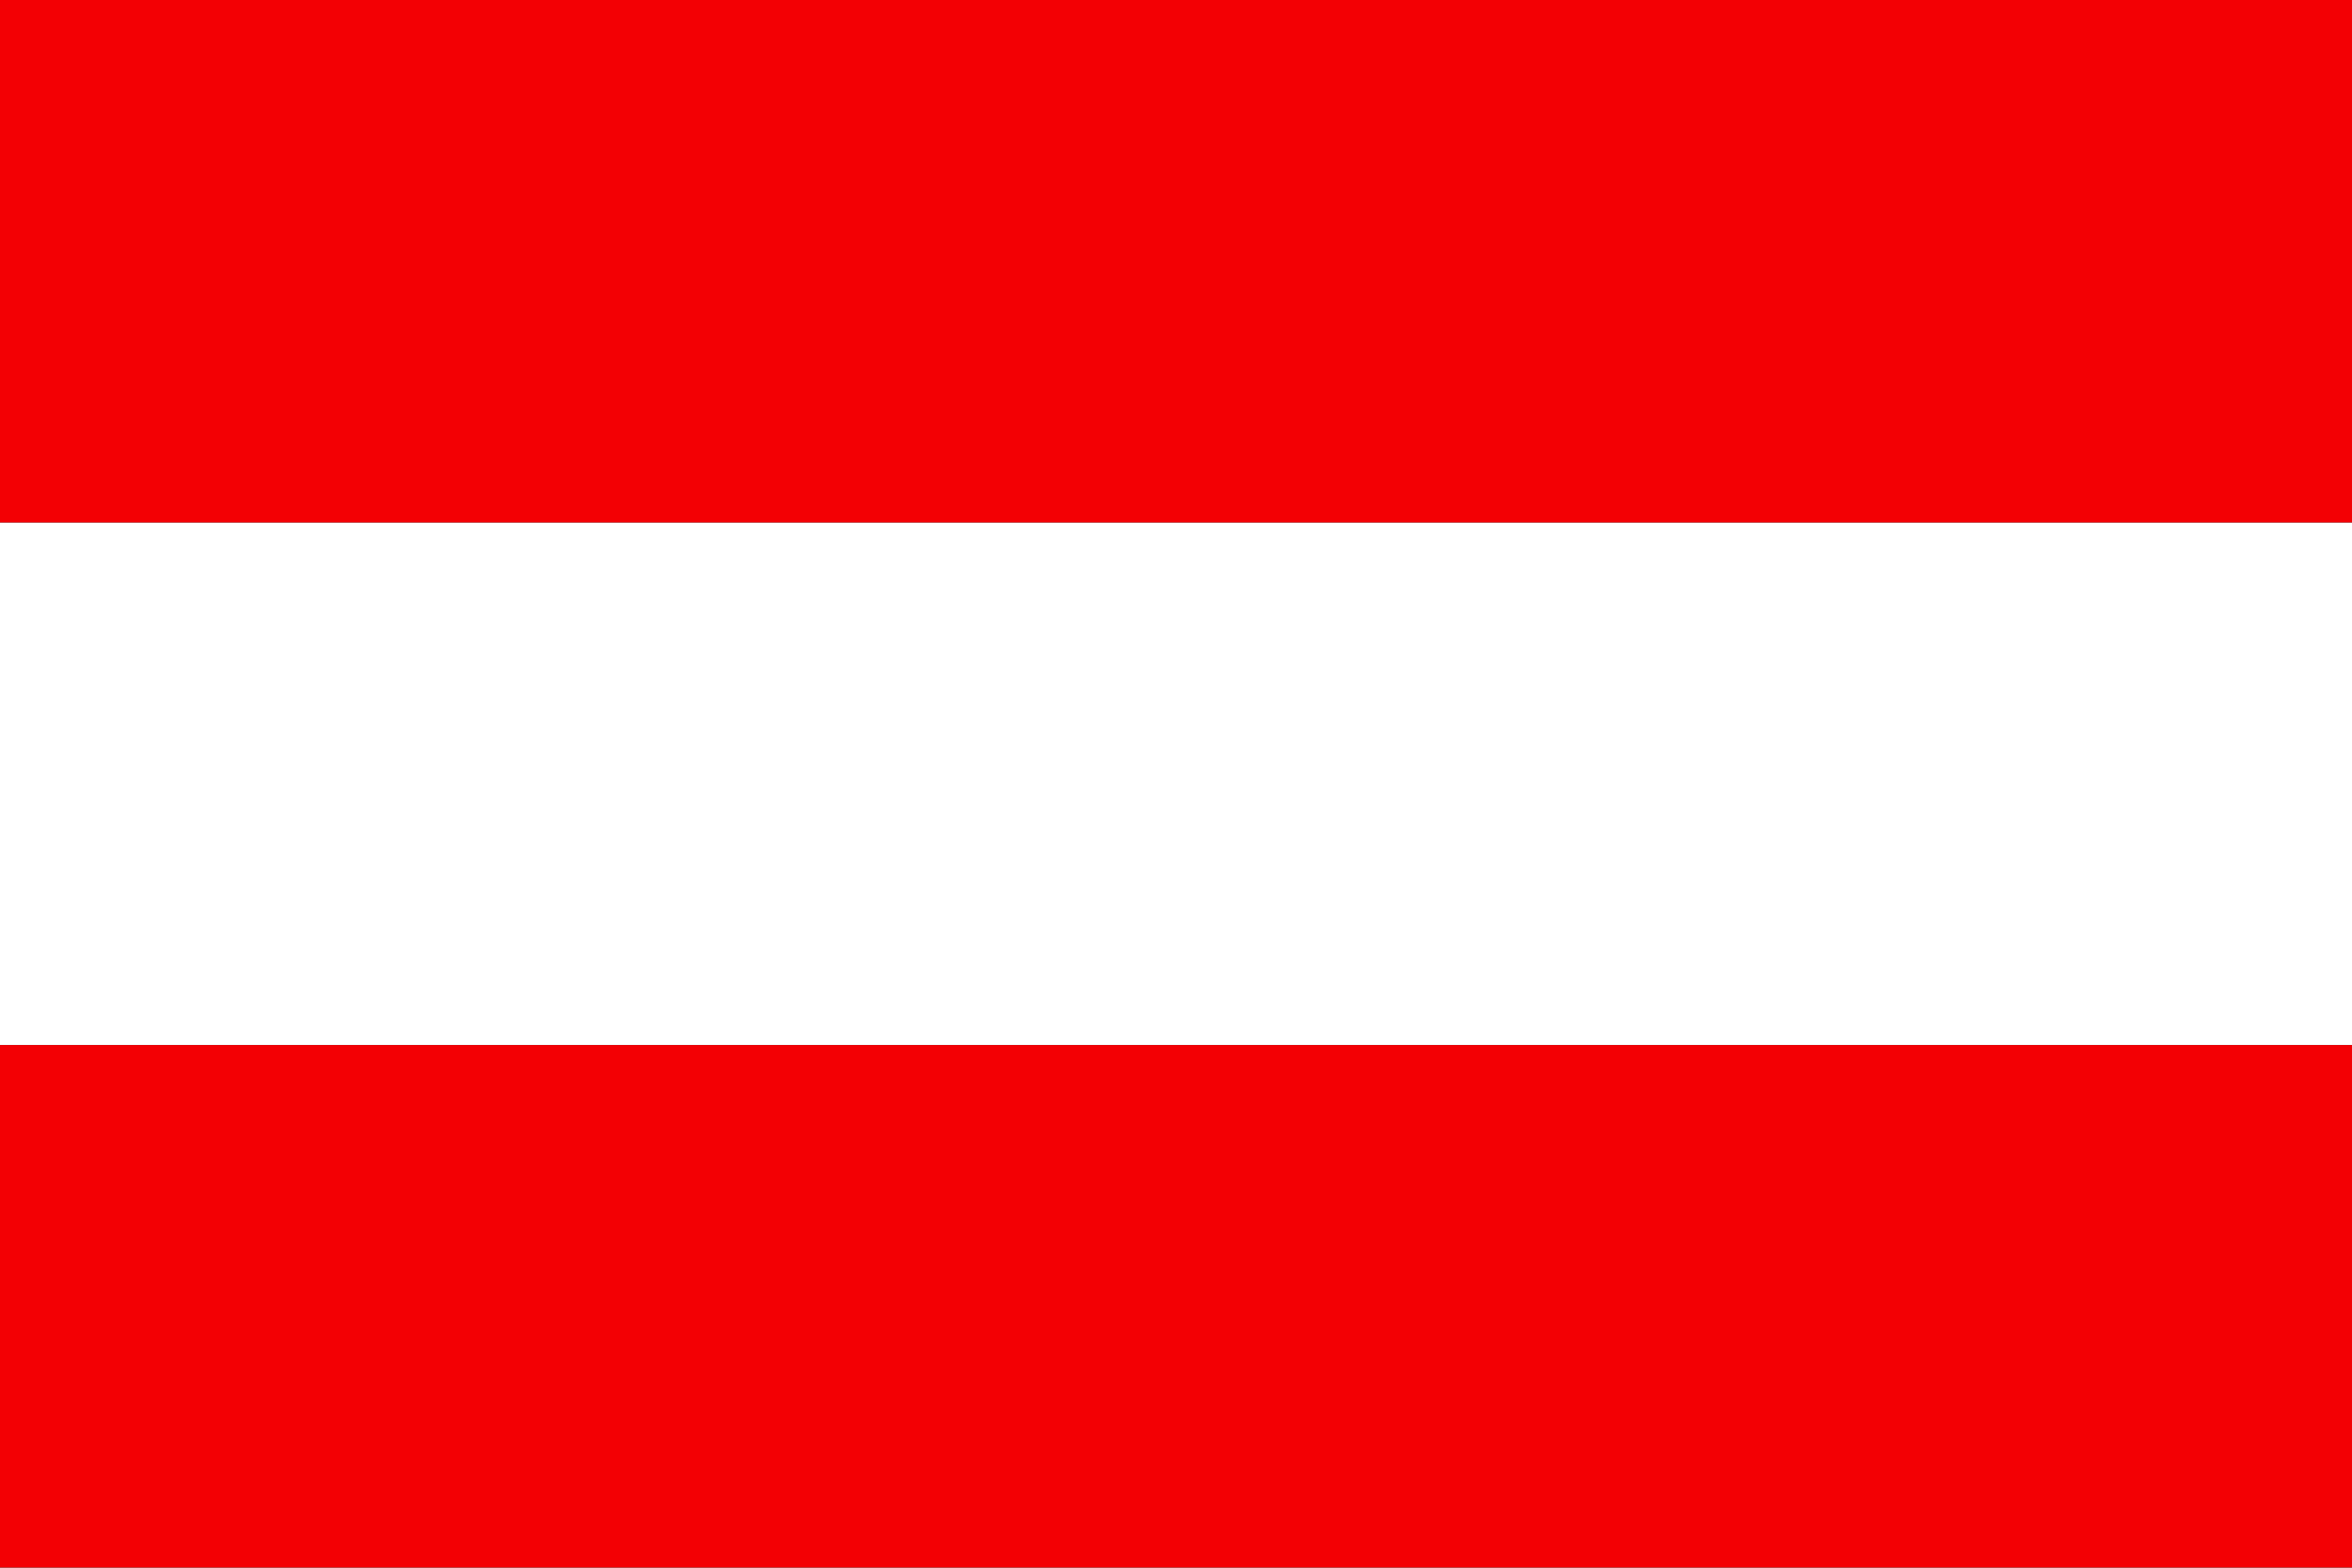
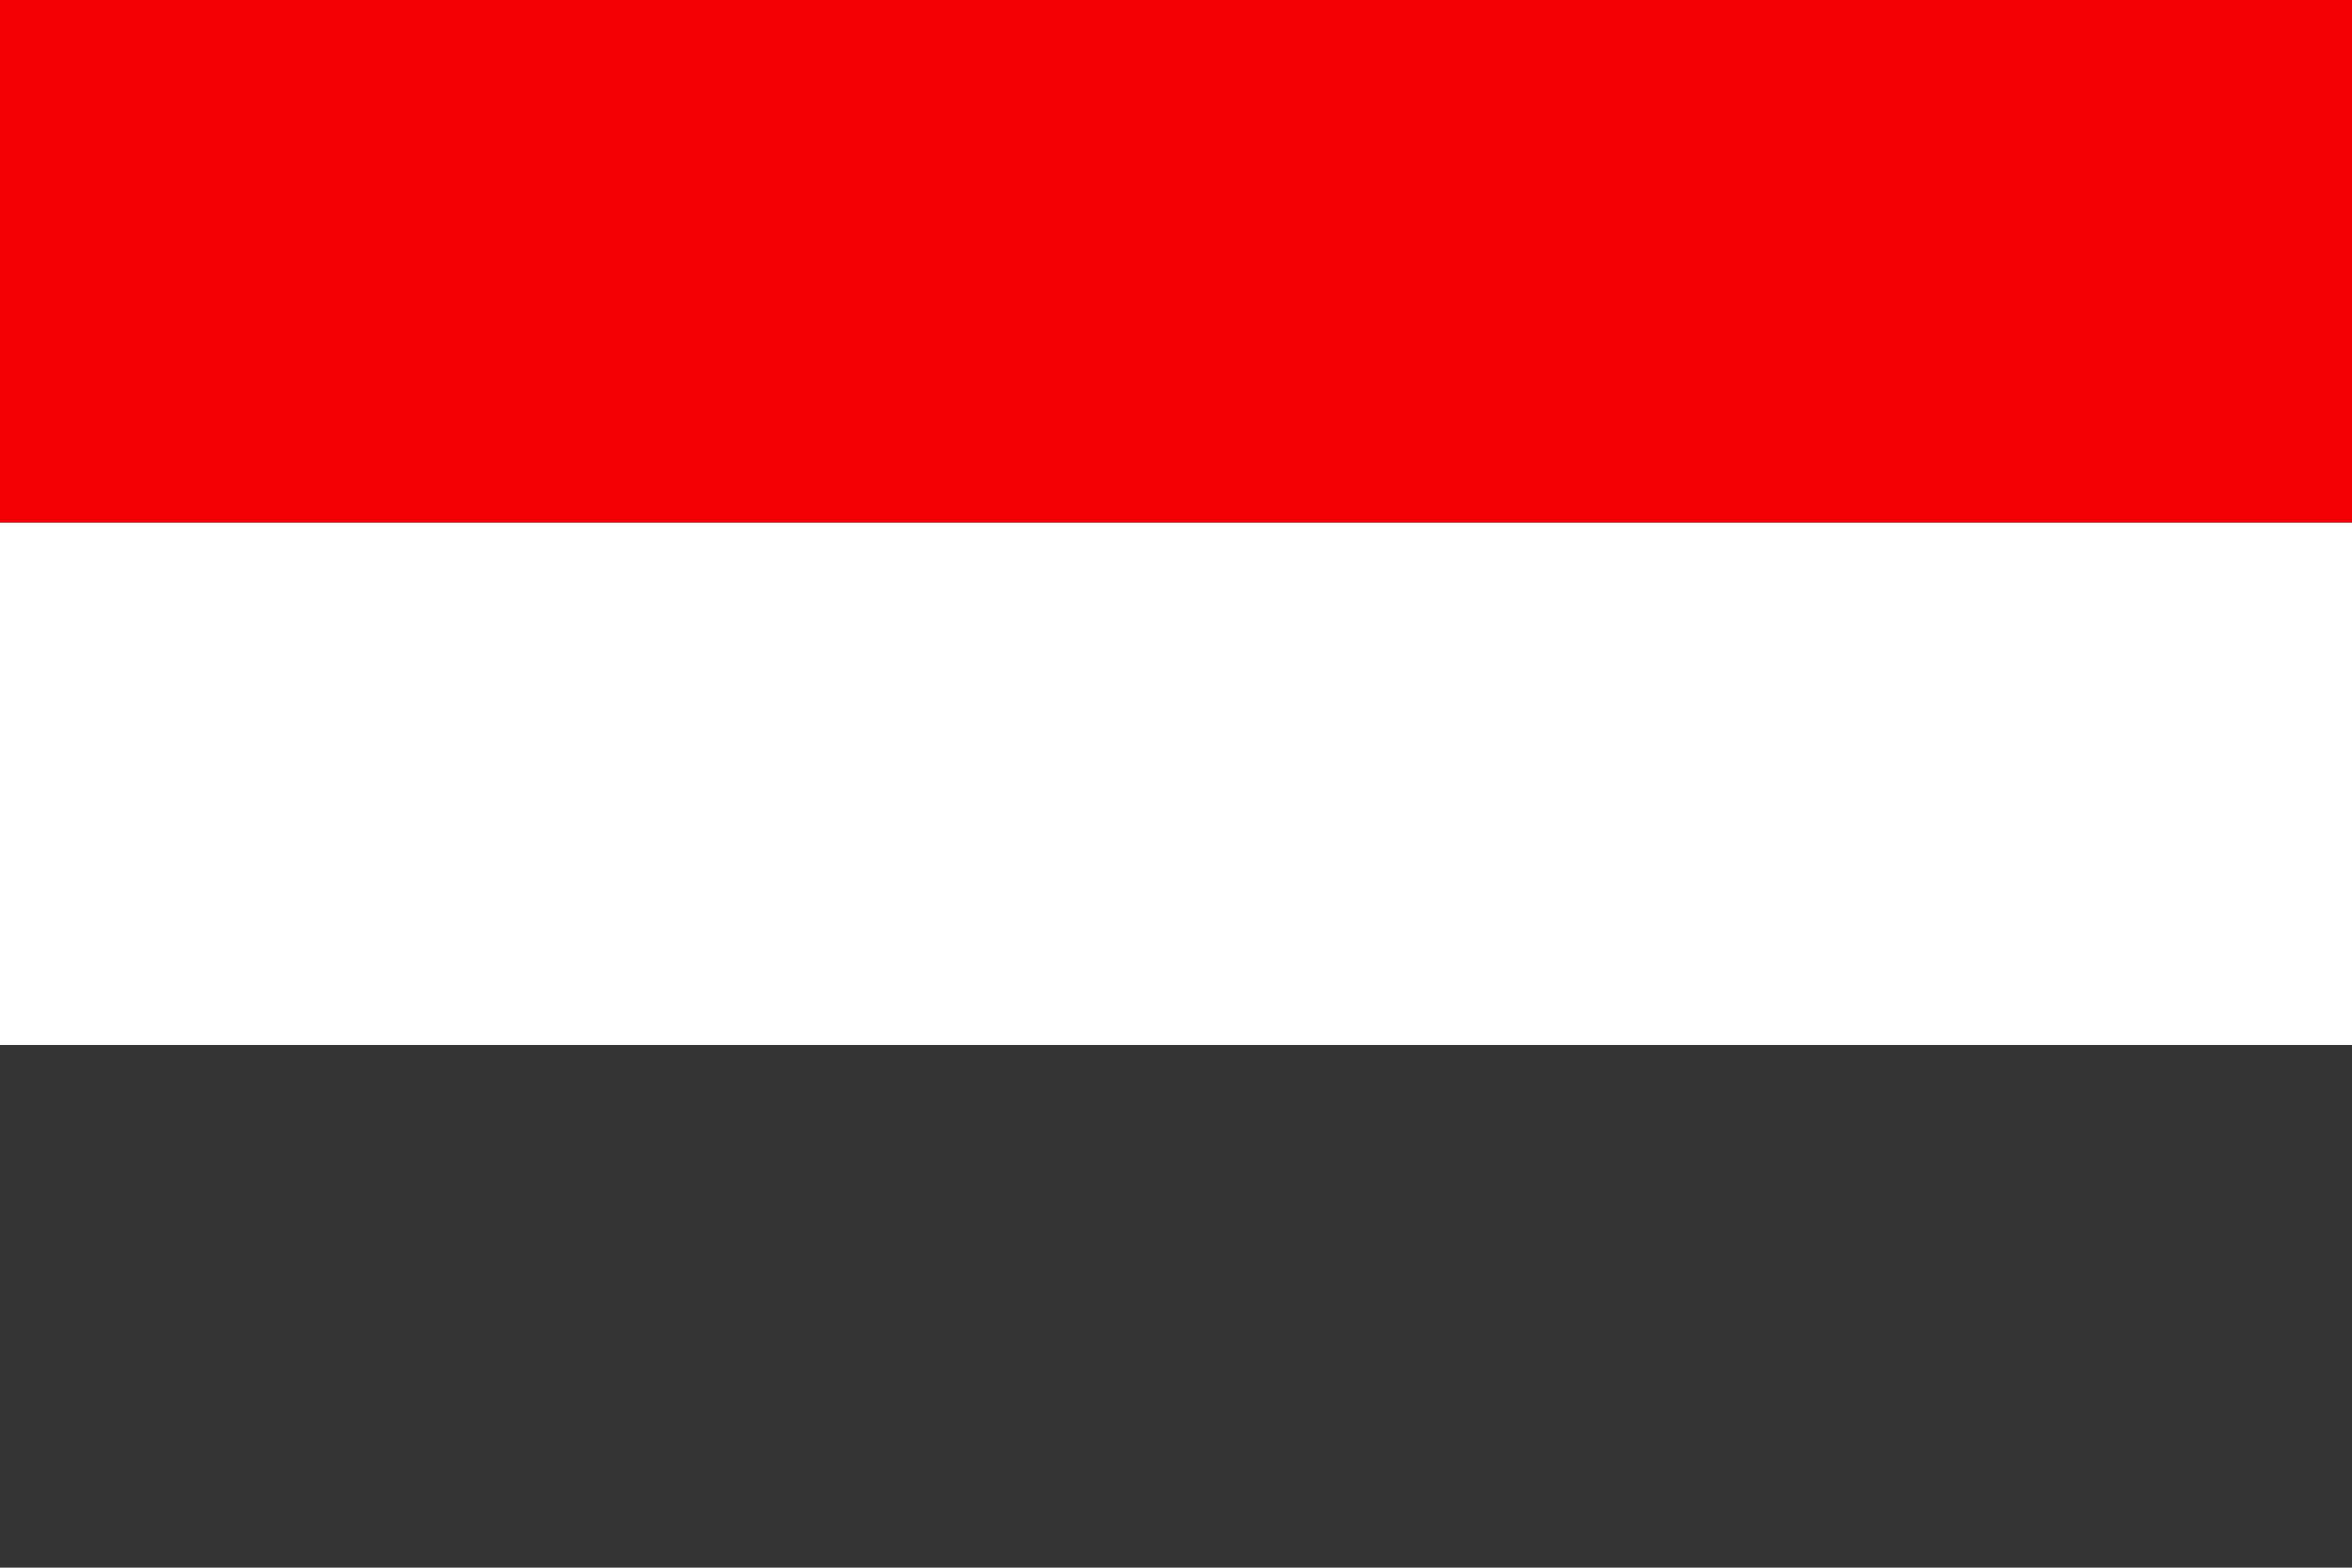
<svg xmlns="http://www.w3.org/2000/svg" viewBox="0 0 170.08 113.38">
  <rect x="0" y="0" width="170.08" height="113.38" fill="#333333" stroke="none" />
  <defs>
    <style>.cls-1{fill:#f30004;}.cls-2{fill:#fff;}</style>
  </defs>
  <g id="Ebene_2" data-name="Ebene 2">
    <g id="Layer_1" data-name="Layer 1">
-       <rect class="cls-1" y="75.59" width="170.08" height="37.79" />
      <rect class="cls-2" y="37.79" width="170.08" height="37.79" />
      <rect class="cls-1" width="170.08" height="37.79" />
    </g>
  </g>
</svg>